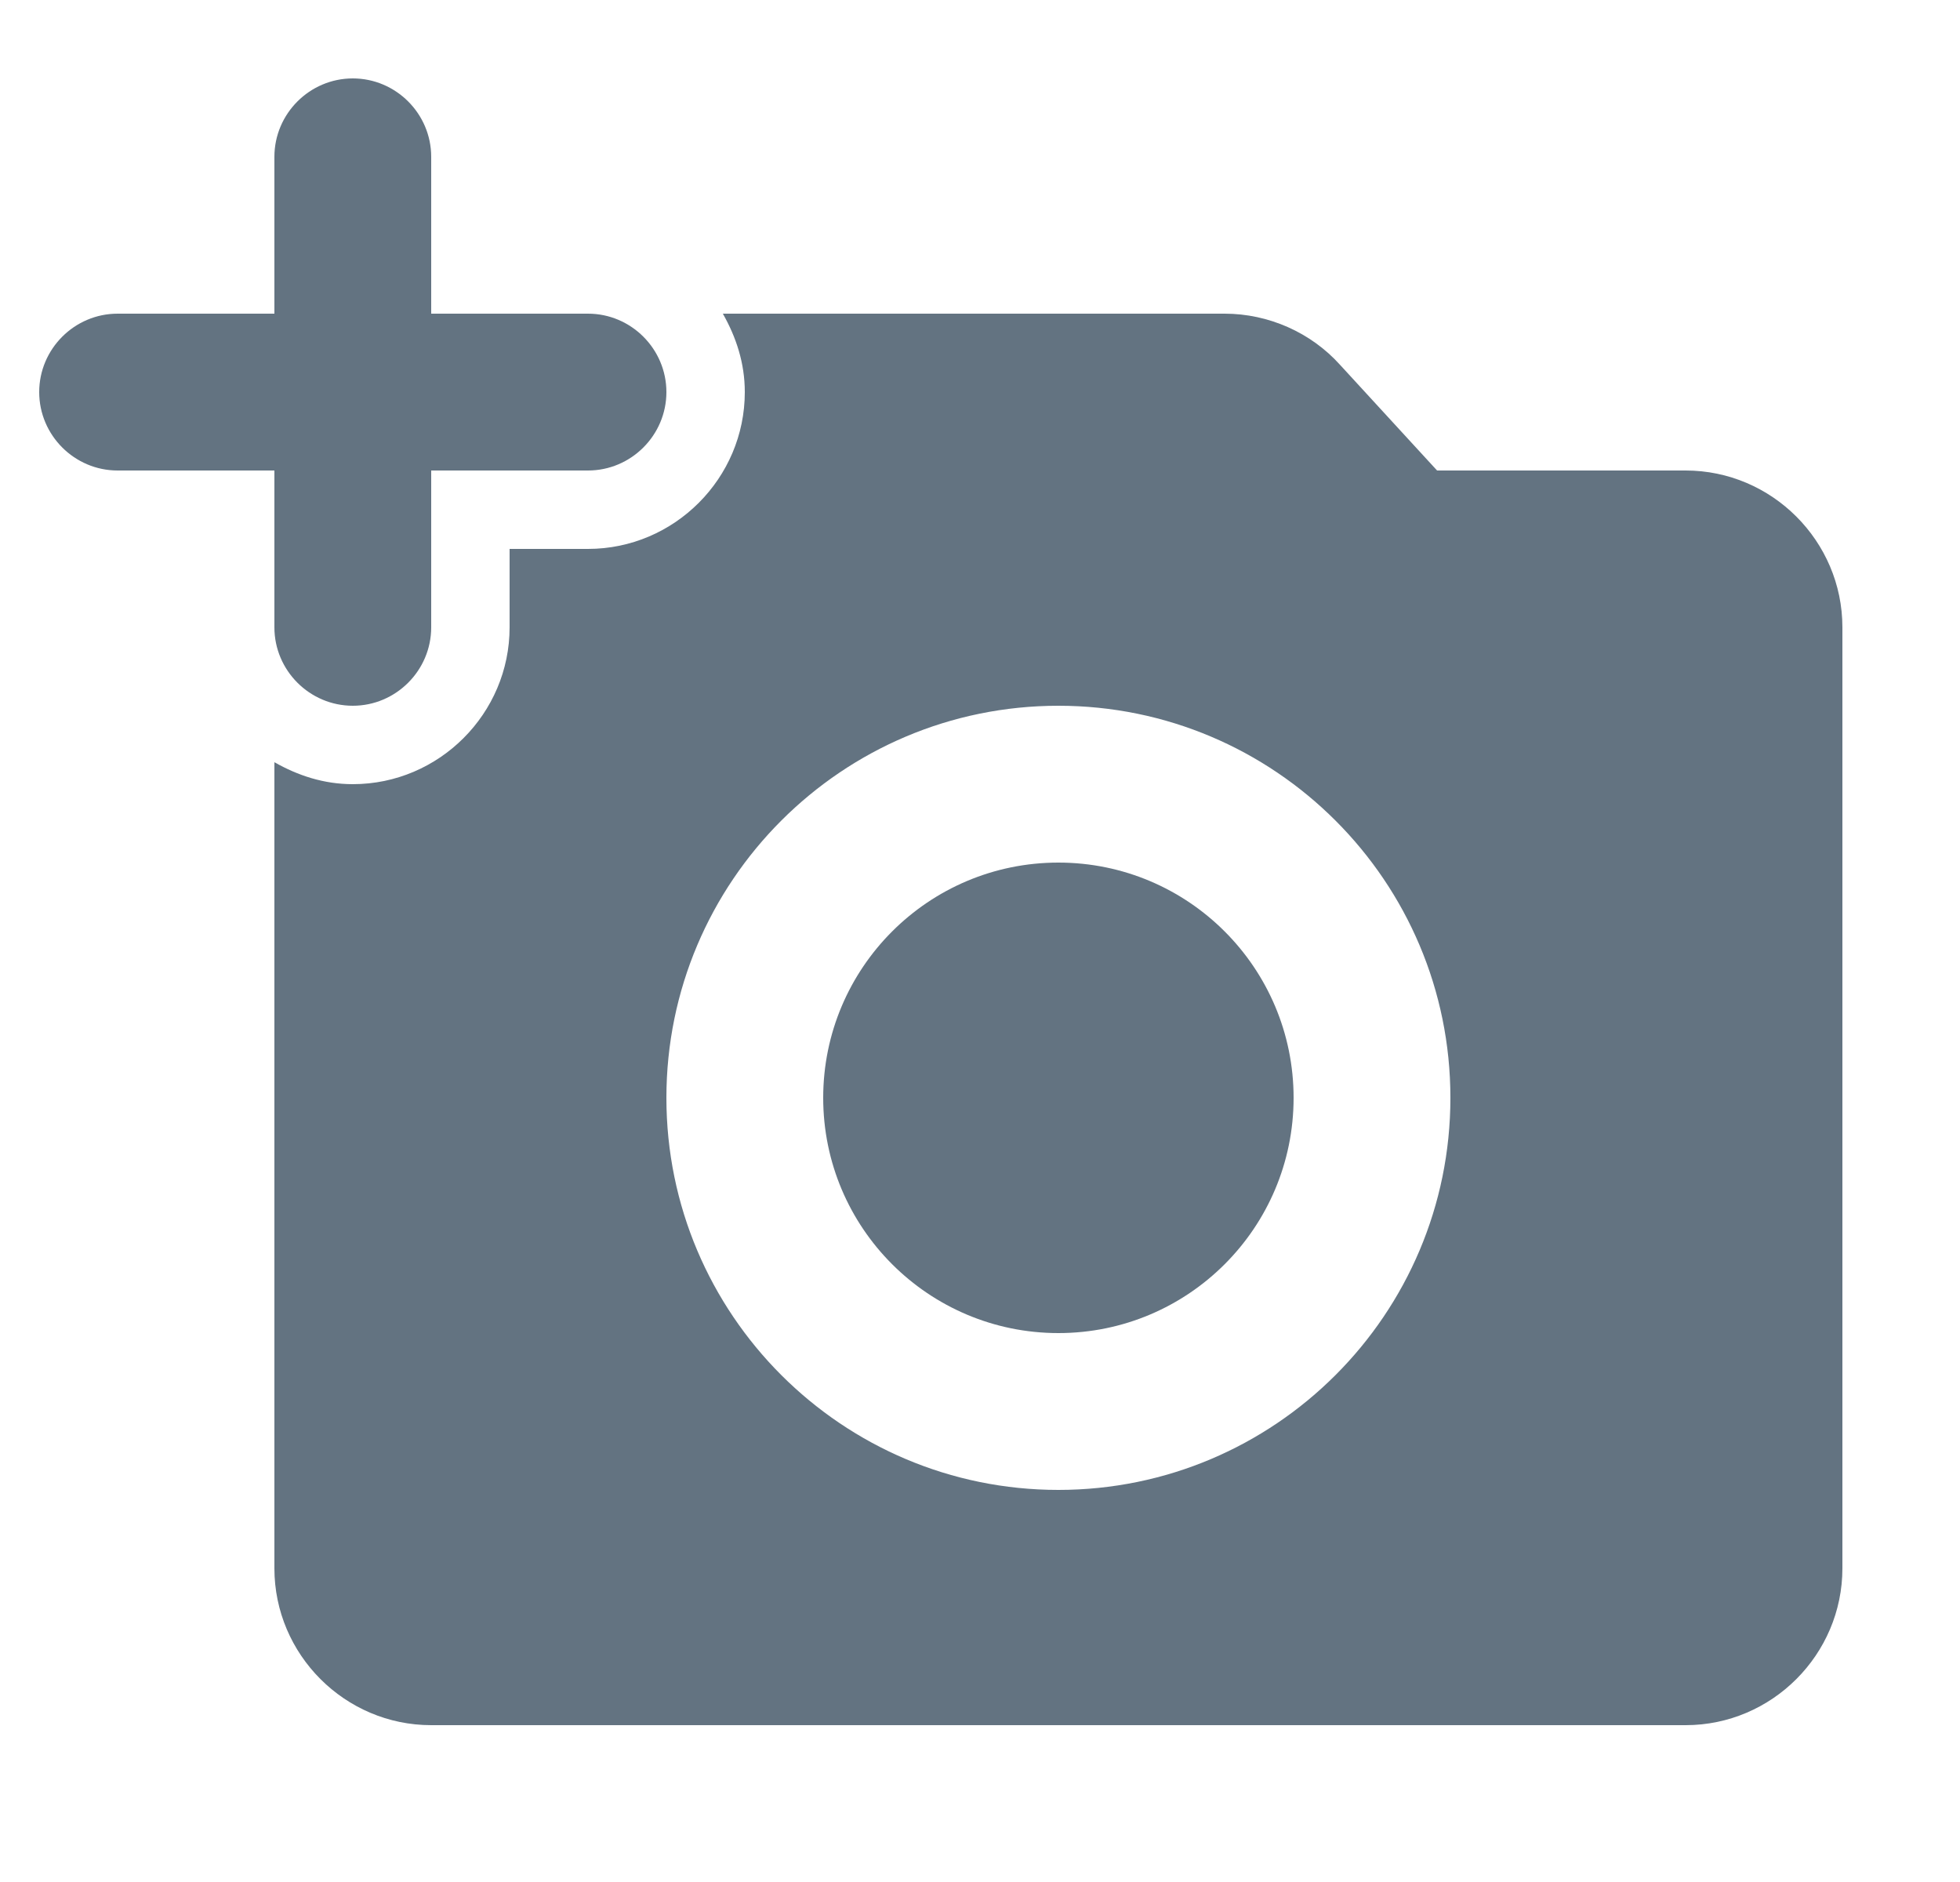
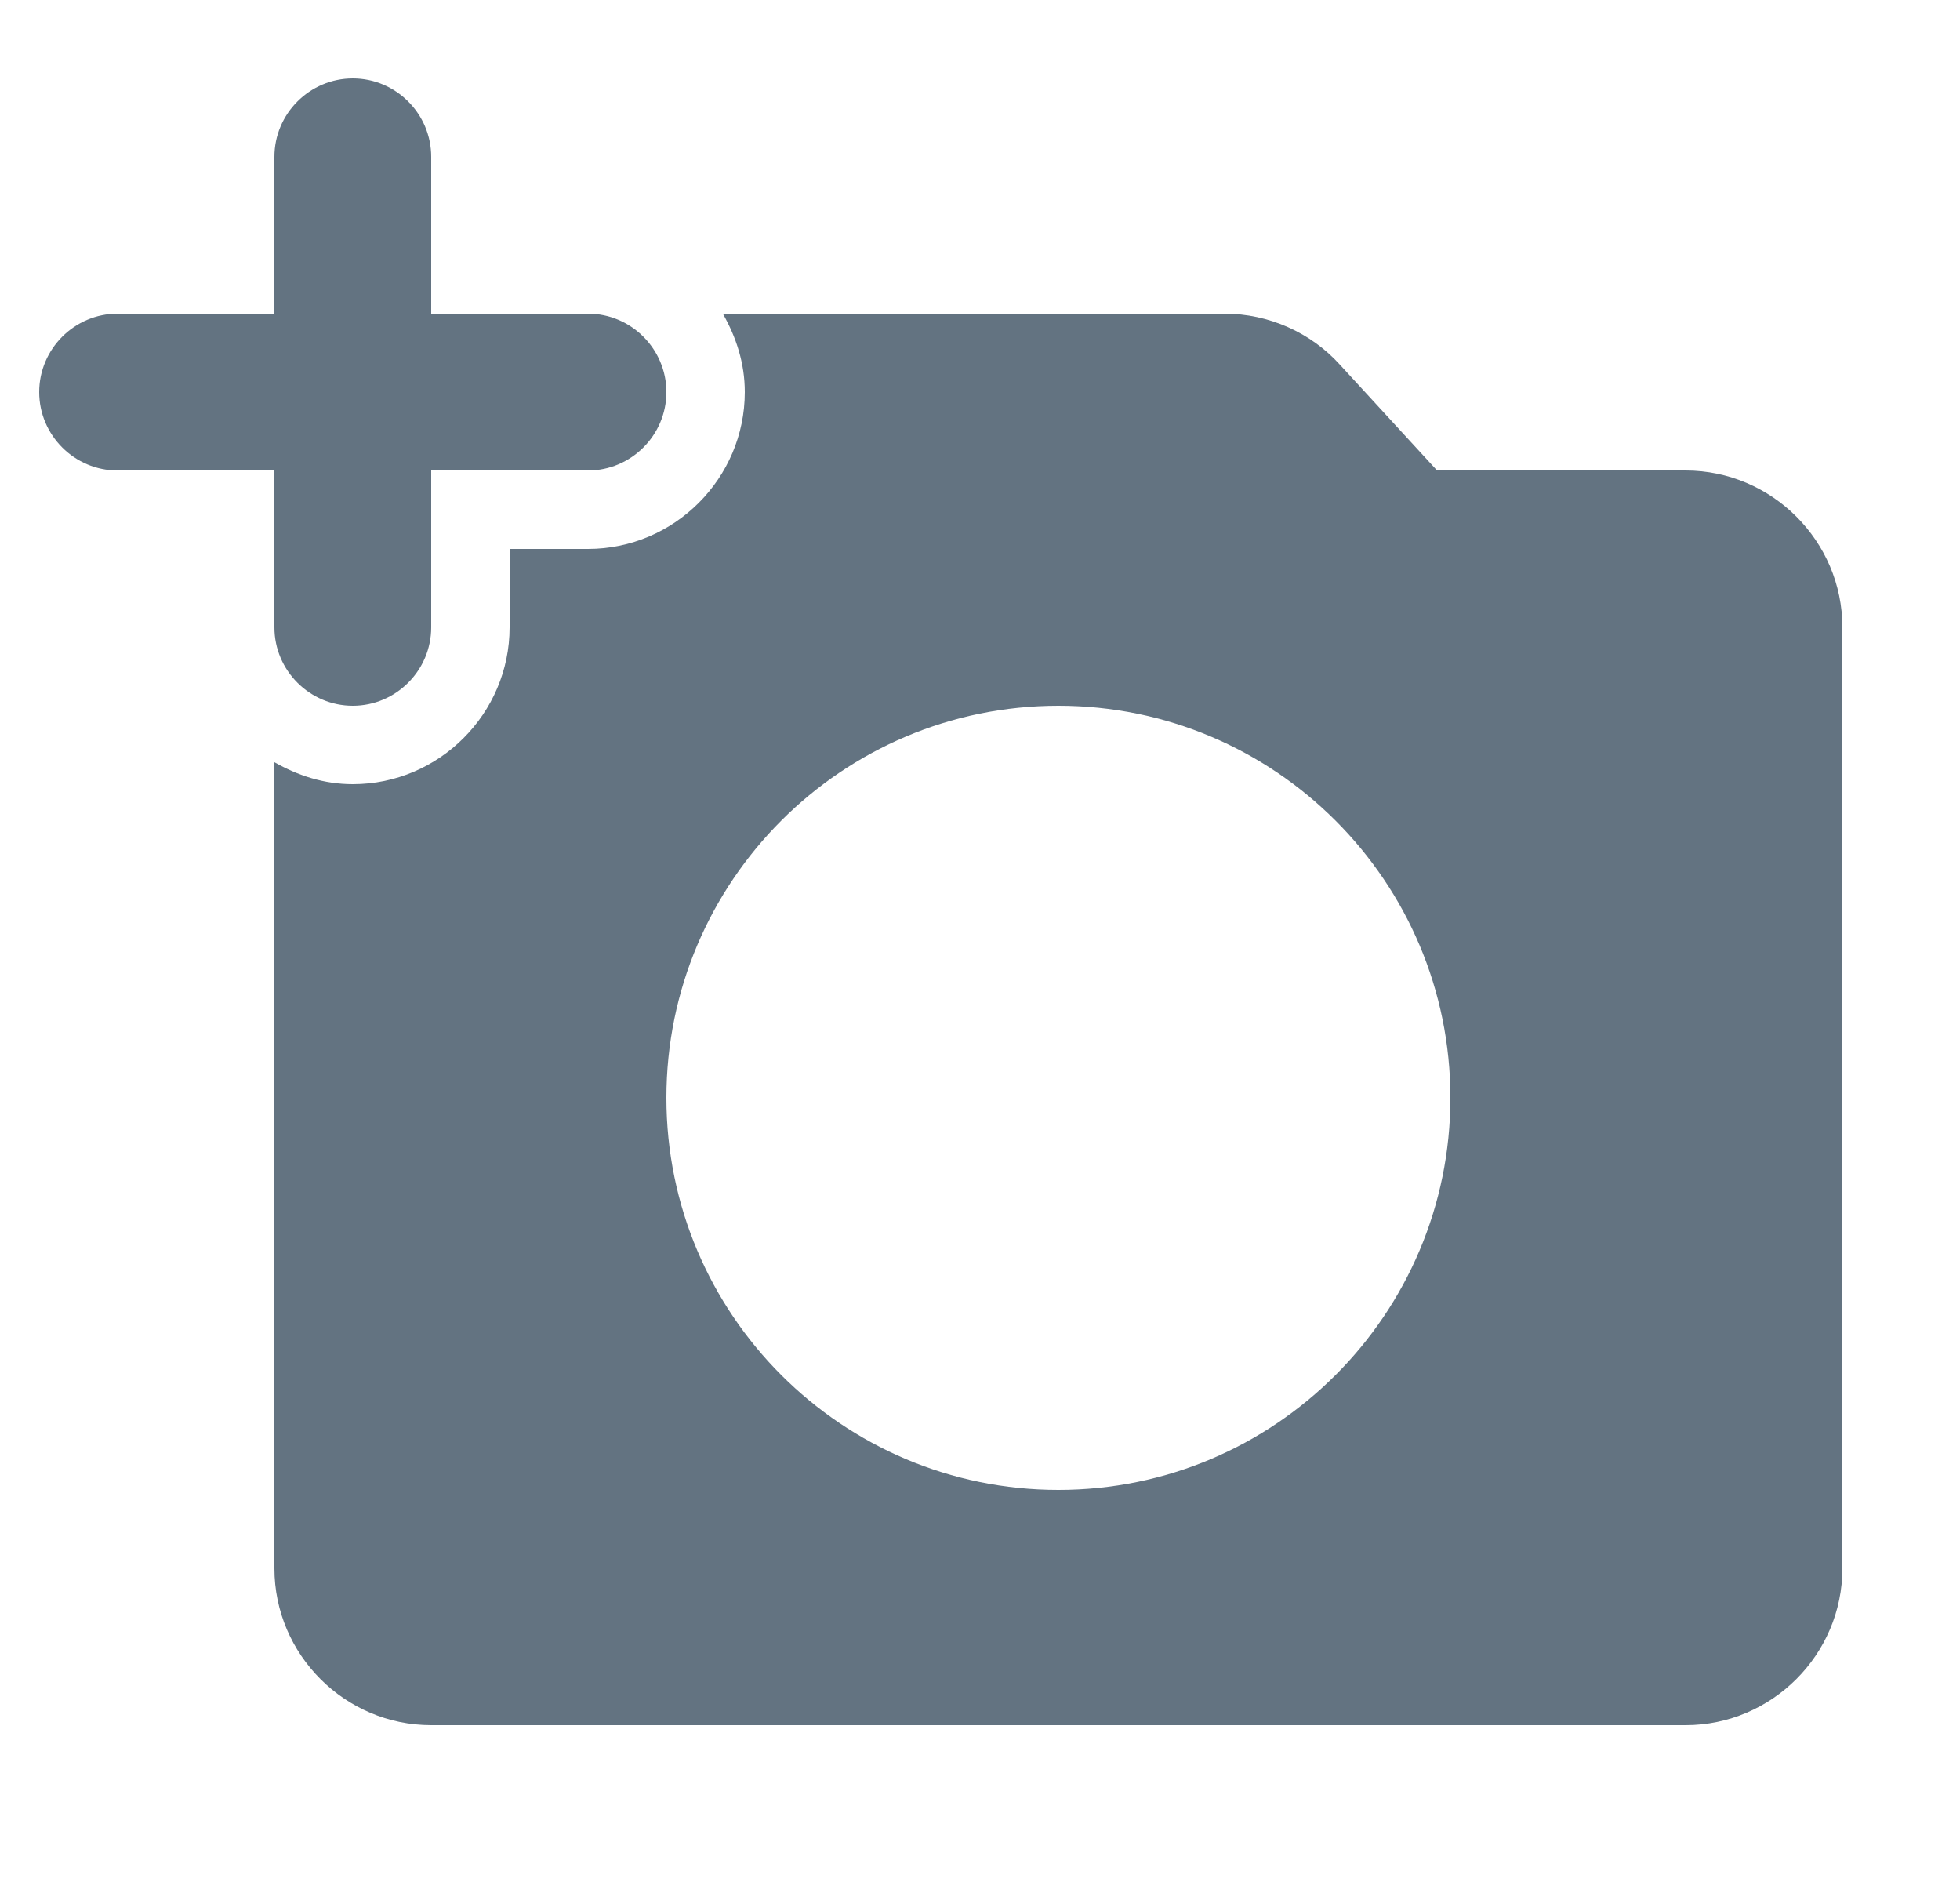
<svg xmlns="http://www.w3.org/2000/svg" width="25" height="24" viewBox="0 0 25 24" fill="none">
  <path d="M3.5 8C3.5 8.55 3.95 9 4.5 9C5.05 9 5.5 8.55 5.5 8V6H7.5C8.05 6 8.5 5.55 8.5 5C8.5 4.45 8.05 4 7.5 4H5.5V2C5.5 1.45 5.05 1 4.5 1C3.95 1 3.5 1.45 3.5 2V4H1.5C0.95 4 0.5 4.45 0.5 5C0.5 5.55 0.95 6 1.5 6H3.5V8Z" fill="#637381" />
-   <circle cx="13.5" cy="14" r="3" fill="#637381" />
  <path fill-rule="evenodd" clip-rule="evenodd" d="M18.33 6H21.5C22.6 6 23.5 6.9 23.5 8V20C23.5 21.1 22.6 22 21.5 22H5.5C4.4 22 3.5 21.1 3.5 20V9.72C3.8 9.89 4.13 10 4.5 10C5.6 10 6.5 9.1 6.5 8V7H7.5C8.6 7 9.5 6.1 9.5 5C9.5 4.63 9.39 4.3 9.22 4H15.62C16.18 4 16.72 4.24 17.09 4.65L18.33 6ZM8.5 14C8.5 16.76 10.74 19 13.5 19C16.26 19 18.5 16.76 18.5 14C18.5 11.24 16.26 9 13.5 9C10.74 9 8.5 11.24 8.5 14Z" fill="#637381" />
</svg>